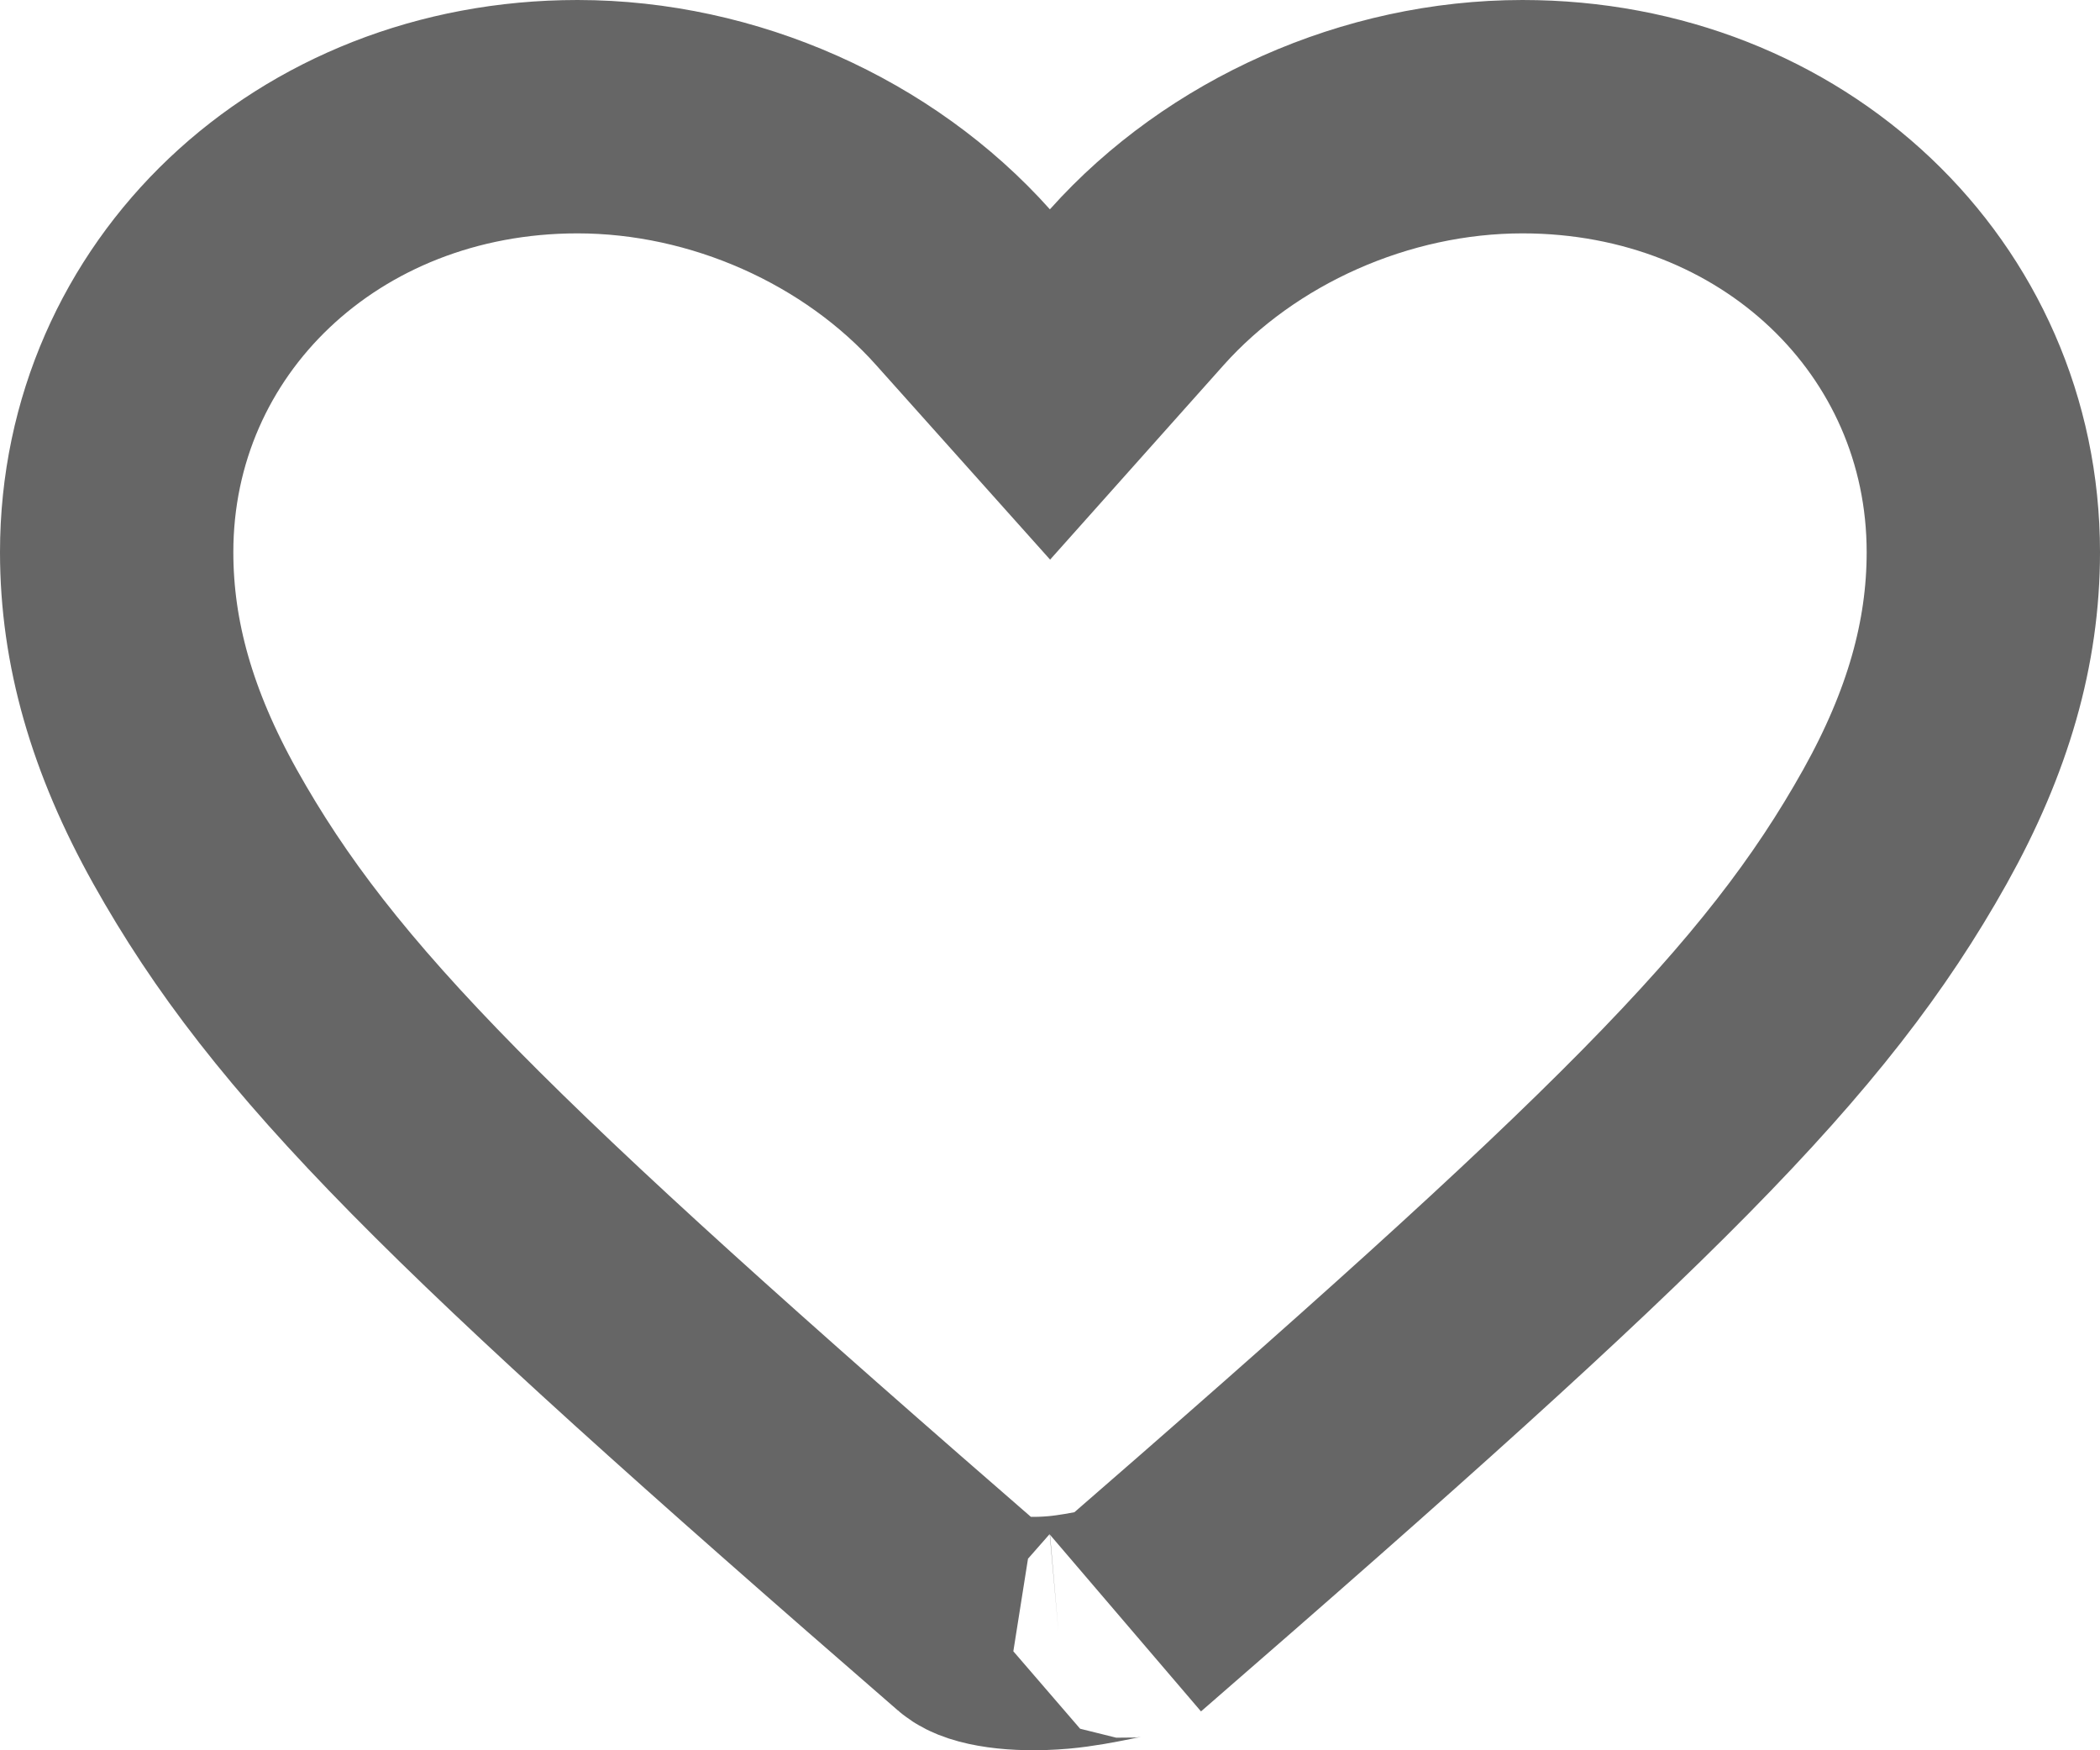
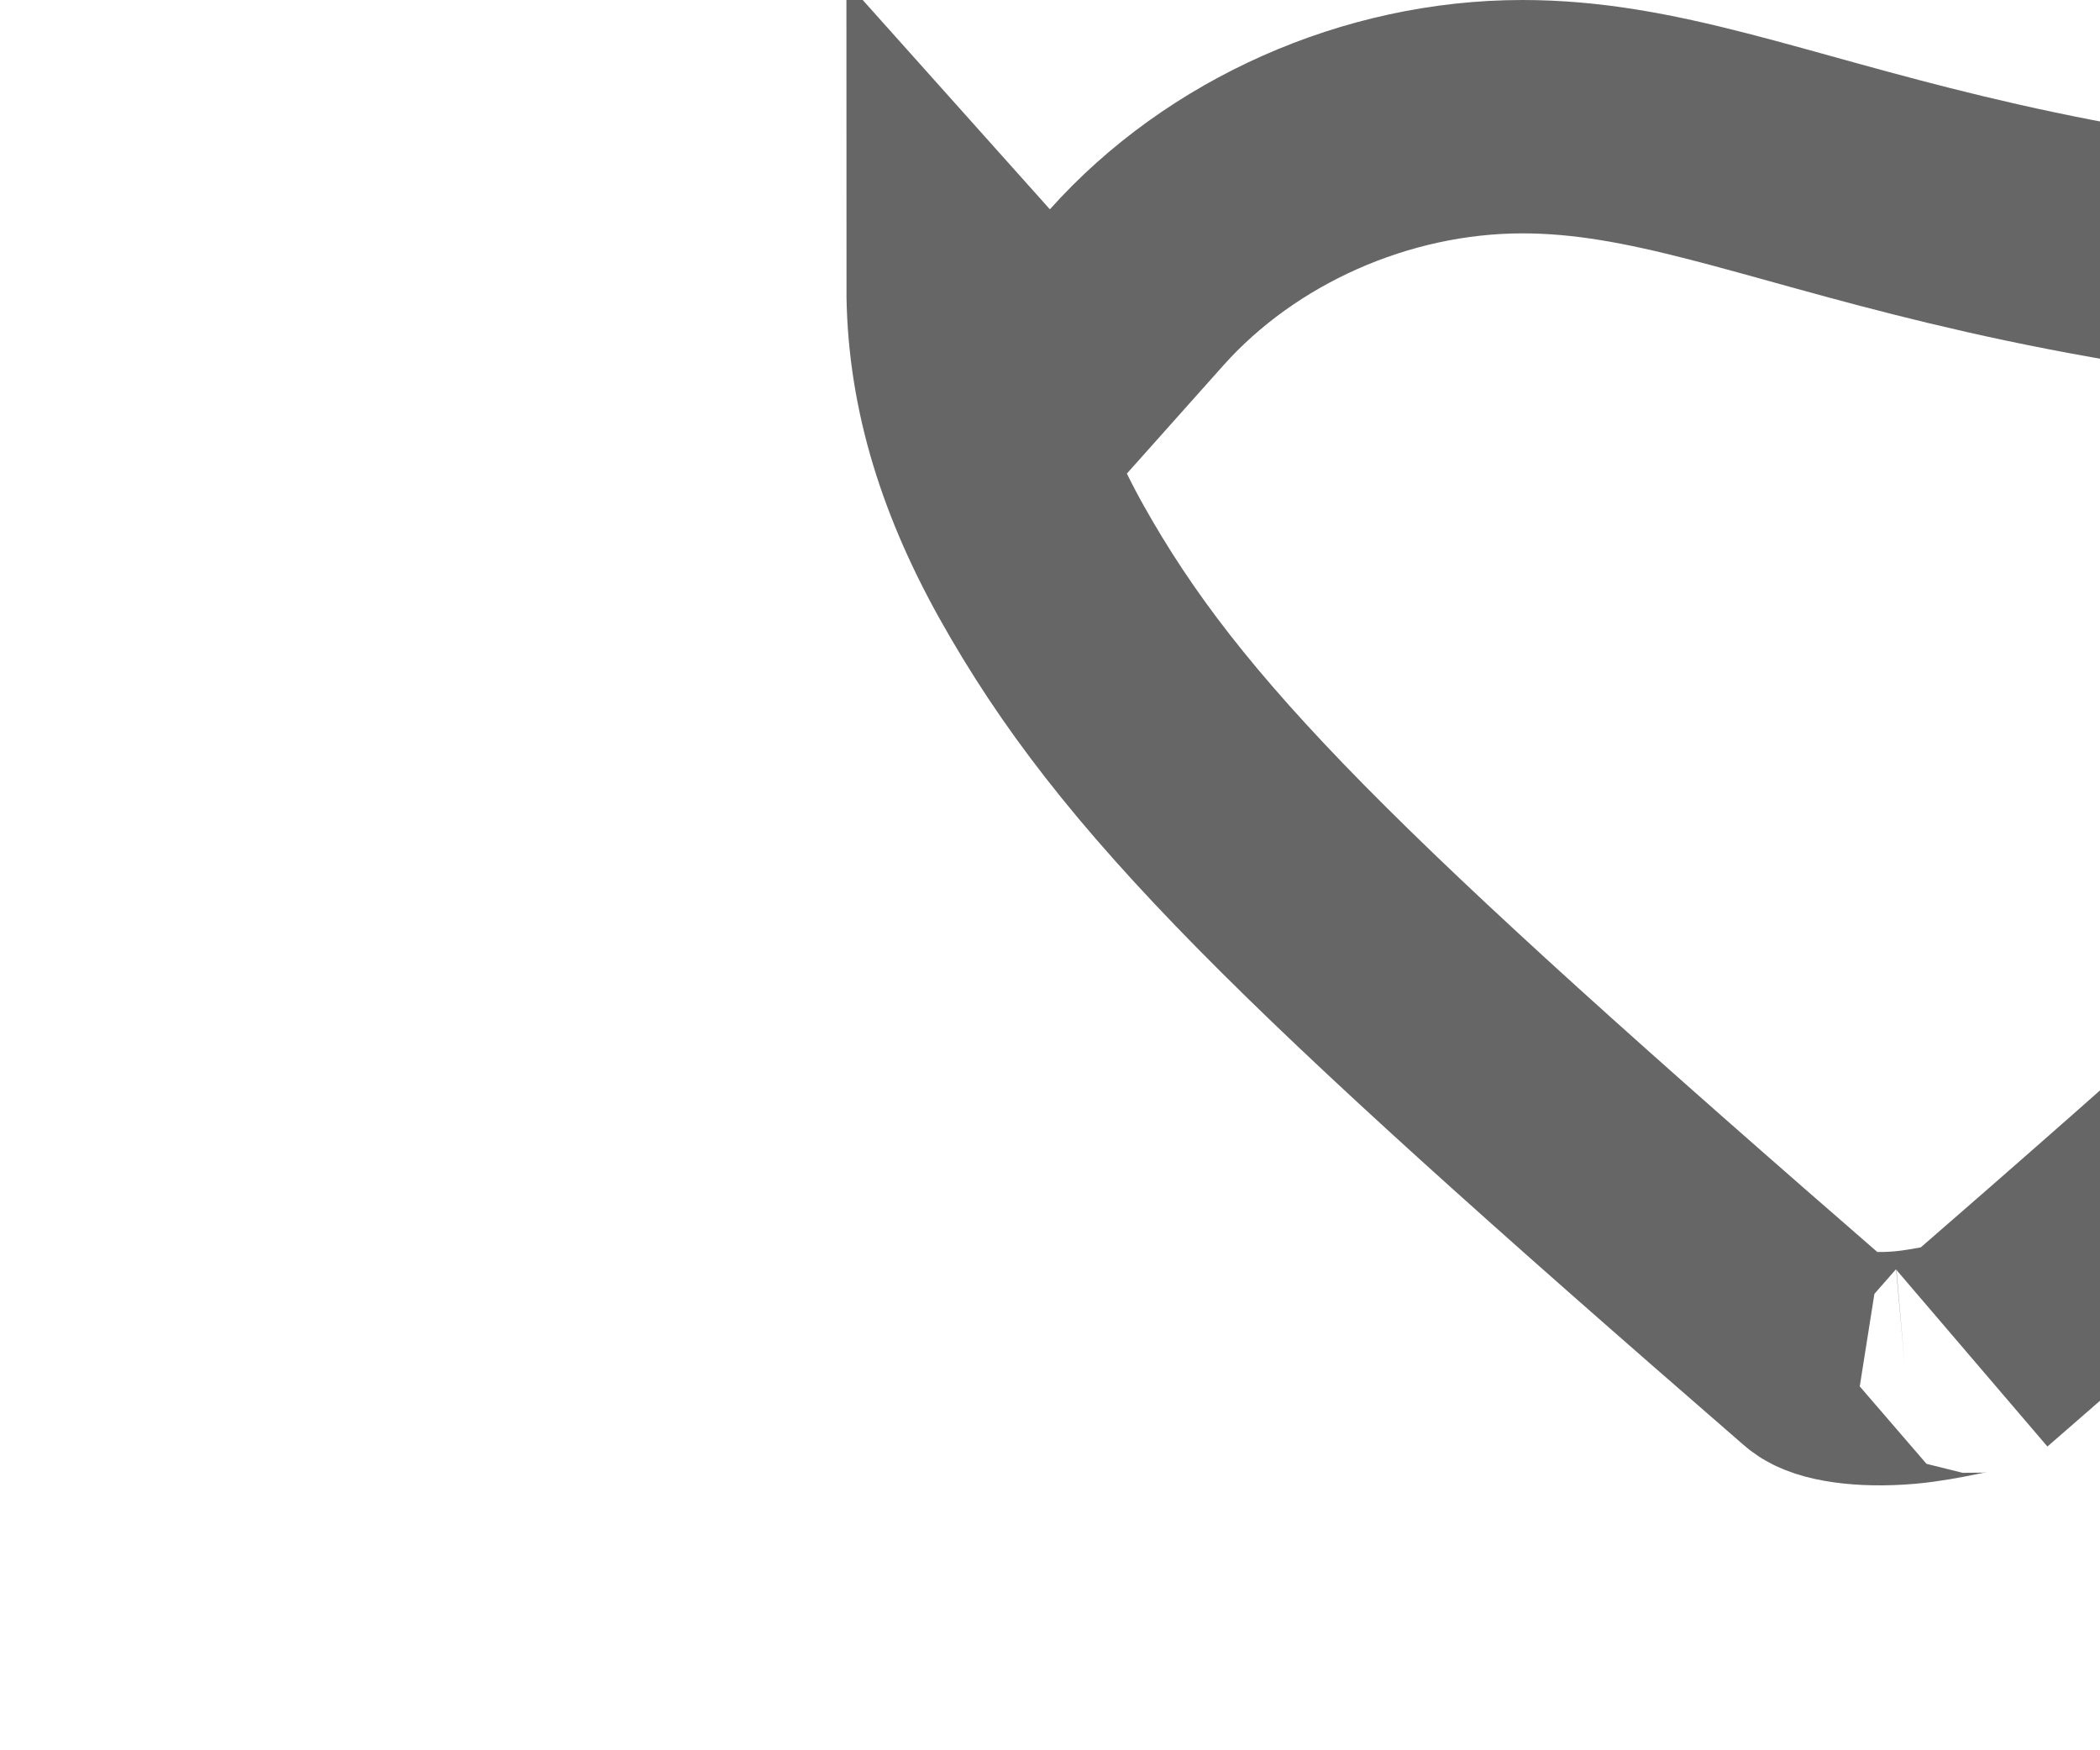
<svg xmlns="http://www.w3.org/2000/svg" width="18" height="15" viewBox="0 0 18 15">
  <title>Shape</title>
-   <path d="M9.745 2.46L9 3.295l-.745-.833C7.446 1.556 6.205 1 4.95 1 2.716 1 1 2.64 1 4.732c0 .779.218 1.54.672 2.353.935 1.67 2.317 3.033 6.678 6.817.078.068.355.12.723.088.301-.027.615-.12.577-.088 4.36-3.784 5.743-5.147 6.678-6.817.454-.812.672-1.574.672-2.353C17 2.641 15.284 1 13.05 1c-1.256 0-2.496.556-3.305 1.46z" stroke-width="2" stroke="#666" fill="none" fill-rule="evenodd" />
+   <path d="M9.745 2.46L9 3.295l-.745-.833c0 .779.218 1.54.672 2.353.935 1.67 2.317 3.033 6.678 6.817.078.068.355.12.723.088.301-.027.615-.12.577-.088 4.36-3.784 5.743-5.147 6.678-6.817.454-.812.672-1.574.672-2.353C17 2.641 15.284 1 13.05 1c-1.256 0-2.496.556-3.305 1.46z" stroke-width="2" stroke="#666" fill="none" fill-rule="evenodd" />
</svg>